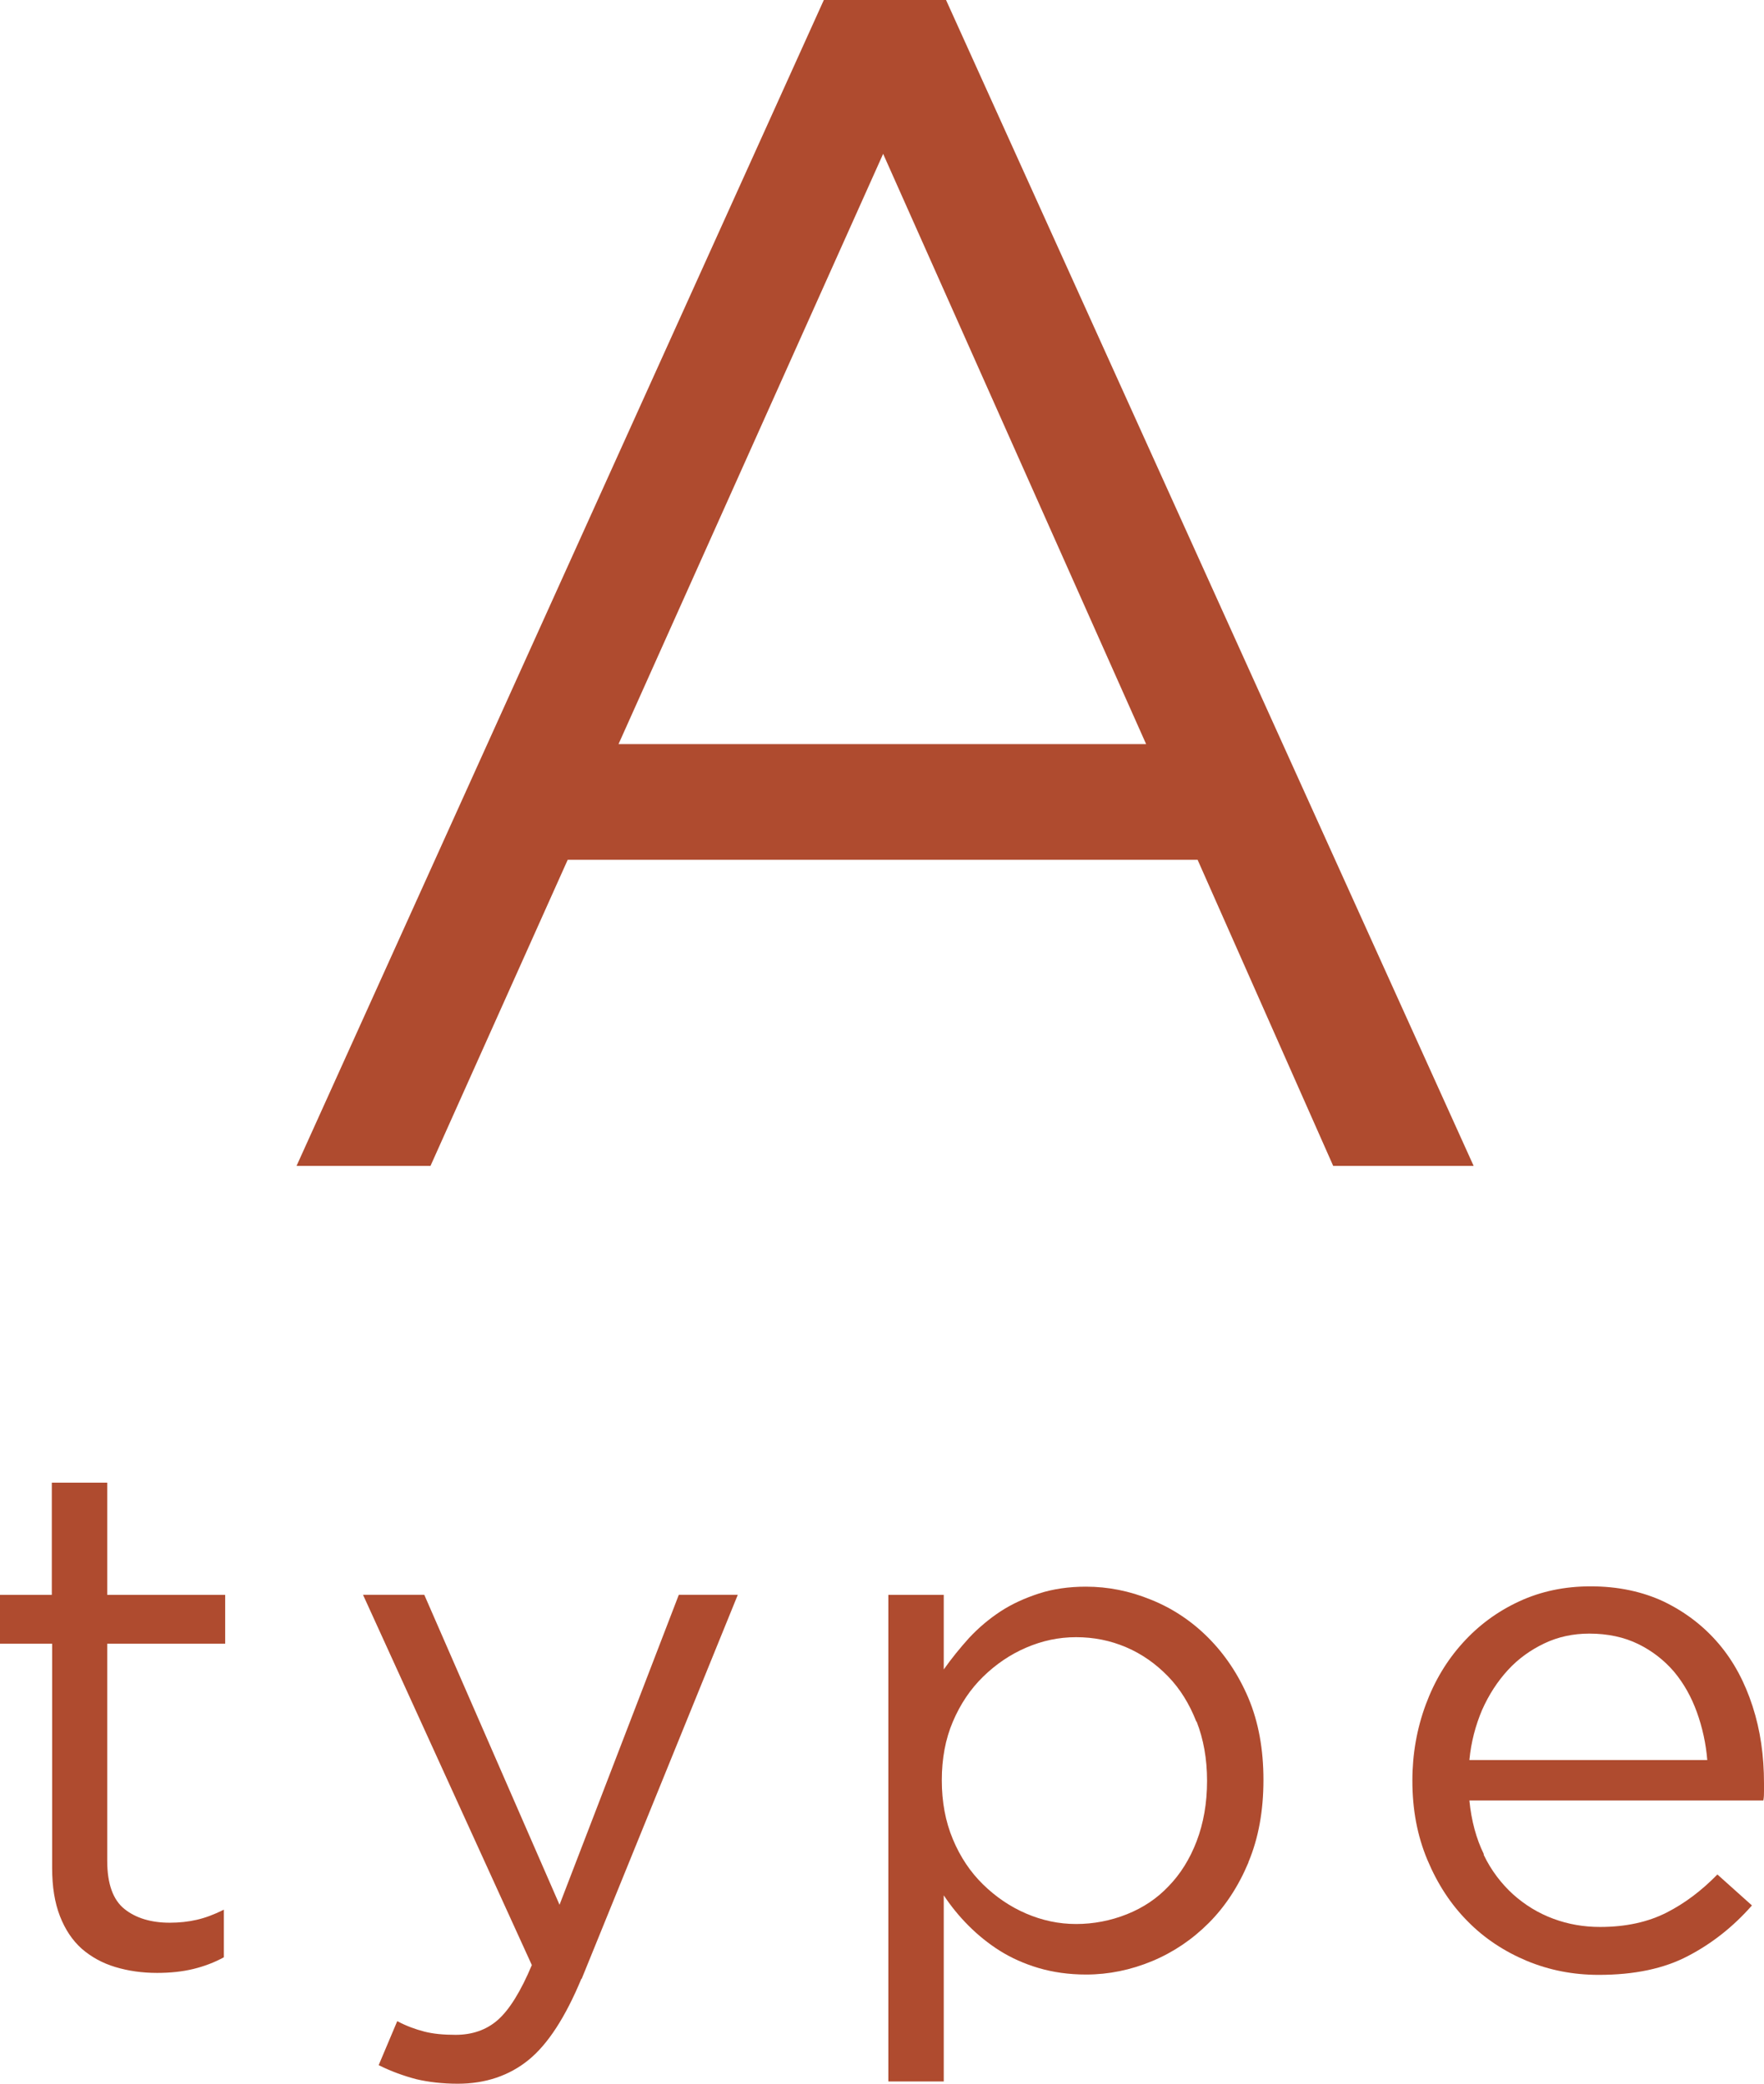
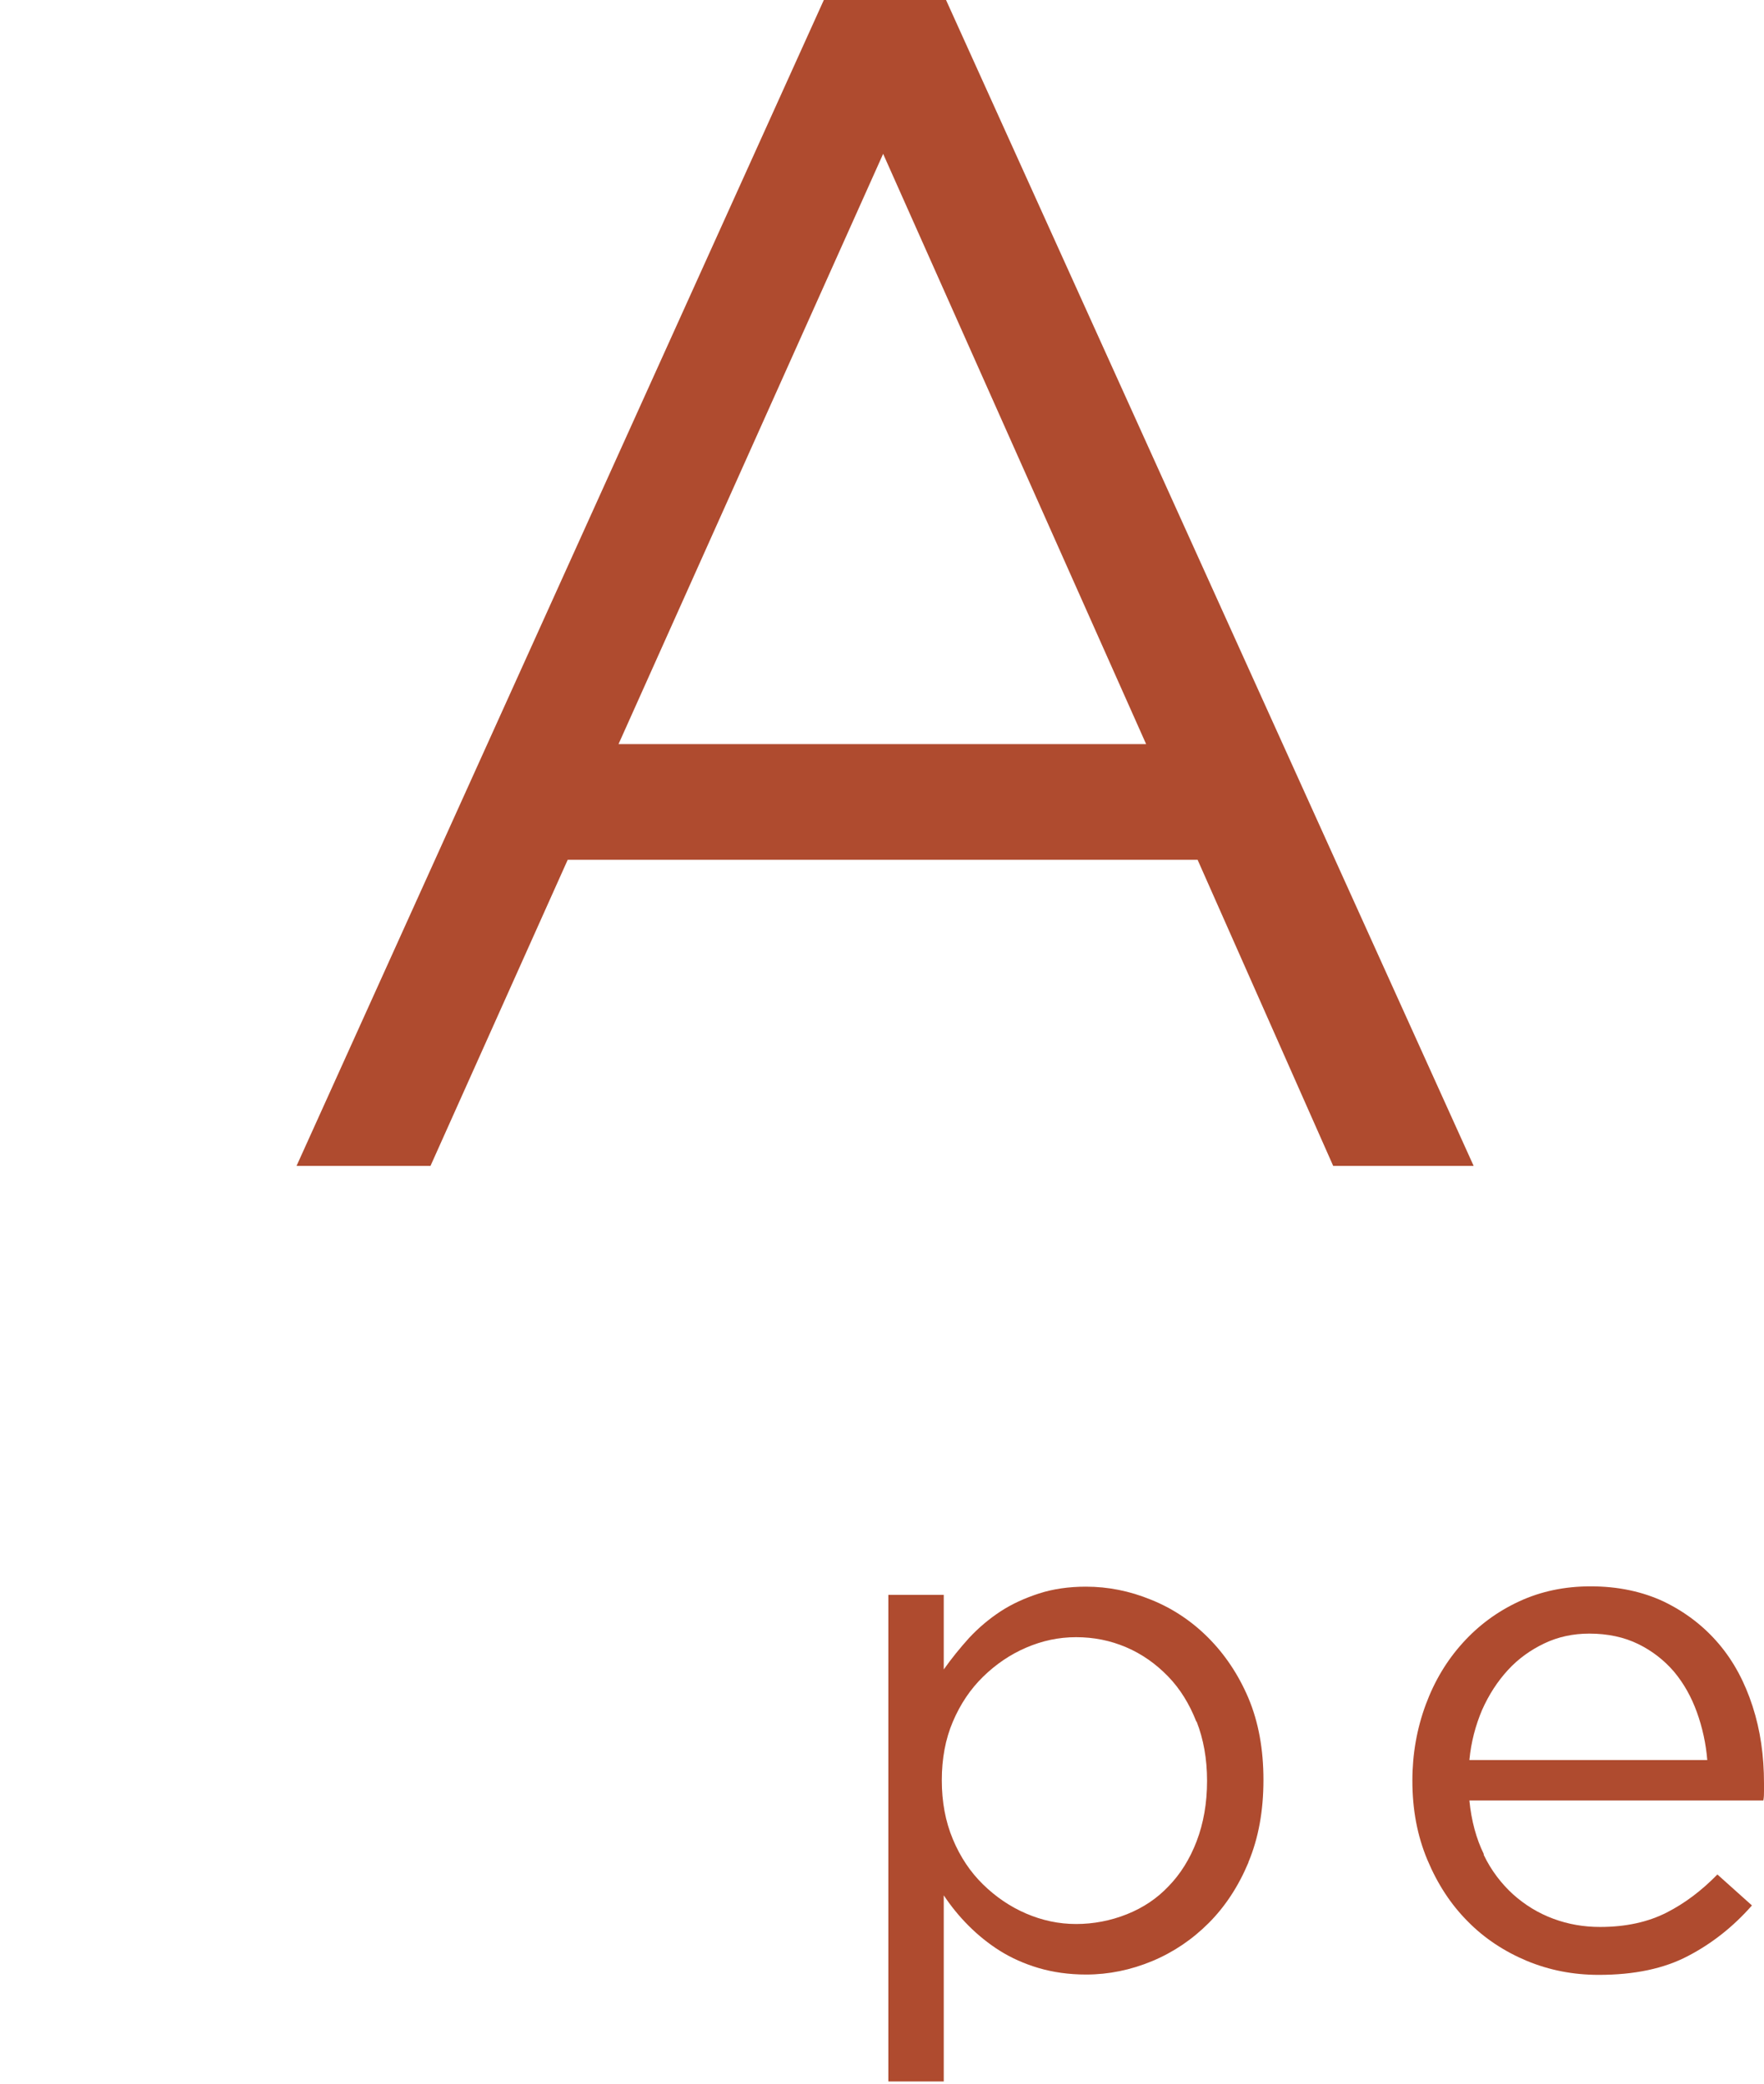
<svg xmlns="http://www.w3.org/2000/svg" id="_テキスト" data-name="テキスト" viewBox="0 0 54.13 63.93">
  <defs>
    <style>
      .cls-1 {
        fill: #af4b2f;
      }
    </style>
  </defs>
  <path class="cls-1" d="M45.22,35.77h-4.31l-4.16-9.39h-19.33l-4.21,9.39h-4.11L25.28,0h3.75l16.19,35.77ZM27.1,4.72l-8.12,18.11h16.19L27.1,4.72Z" />
  <g>
-     <path class="cls-1" d="M3.29,57.09c0,.71.18,1.2.53,1.48s.82.42,1.39.42c.29,0,.57-.03.83-.09s.53-.16.83-.31v1.46c-.29.16-.61.28-.94.36-.33.08-.7.12-1.11.12-.46,0-.88-.06-1.28-.18-.4-.12-.74-.31-1.03-.56-.29-.26-.51-.59-.67-1-.16-.41-.24-.9-.24-1.48v-6.88H0v-1.5h1.59v-3.44h1.7v3.44h3.62v1.5h-3.62v6.66Z" />
-     <path class="cls-1" d="M17.84,60.71c-.49,1.18-1.03,2.01-1.62,2.49s-1.32.73-2.17.73c-.47,0-.9-.05-1.28-.14-.38-.1-.77-.24-1.15-.43l.57-1.35c.28.15.56.25.83.32.27.07.59.1.96.1.51,0,.95-.15,1.3-.46.35-.31.7-.87,1.04-1.68l-5.18-11.36h1.88l4.15,9.51,3.66-9.51h1.81l-4.79,11.78Z" />
    <path class="cls-1" d="M38.31,57.14c-.31.74-.72,1.36-1.22,1.86-.51.51-1.09.9-1.74,1.17-.65.27-1.33.41-2.02.41-.53,0-1.02-.07-1.46-.2-.44-.13-.84-.31-1.19-.53s-.67-.48-.96-.77c-.29-.29-.54-.6-.76-.93v5.71h-1.7v-14.93h1.7v2.29c.24-.34.5-.66.78-.97.29-.31.61-.58.96-.81.35-.23.75-.41,1.18-.55.43-.14.92-.21,1.44-.21.68,0,1.34.13,2,.4.65.26,1.24.65,1.75,1.16.51.51.93,1.13,1.24,1.86.31.74.46,1.57.46,2.51s-.15,1.78-.46,2.52ZM36.71,52.82c-.21-.54-.5-1.01-.87-1.39s-.79-.68-1.28-.89c-.49-.21-1-.31-1.54-.31s-1.04.11-1.53.32c-.49.21-.93.51-1.32.89-.39.38-.7.84-.93,1.38-.23.54-.34,1.14-.34,1.8s.11,1.26.34,1.81c.23.55.54,1.01.93,1.39.39.38.83.68,1.32.89.49.21,1,.32,1.53.32s1.06-.1,1.56-.3.92-.48,1.28-.86c.36-.37.65-.83.86-1.38.21-.55.32-1.17.32-1.85s-.11-1.28-.32-1.82Z" />
    <path class="cls-1" d="M45.53,56.91c.23.48.54.88.9,1.21.37.33.78.58,1.24.75.46.17.93.25,1.43.25.79,0,1.47-.15,2.04-.44.57-.29,1.08-.68,1.56-1.17l1.06.95c-.57.65-1.23,1.17-1.96,1.55-.74.39-1.65.58-2.74.58-.78,0-1.51-.14-2.21-.43-.69-.29-1.3-.69-1.81-1.21-.52-.52-.93-1.15-1.24-1.89s-.46-1.54-.46-2.43c0-.82.14-1.6.41-2.33.27-.73.65-1.36,1.14-1.9s1.06-.96,1.73-1.27c.67-.31,1.4-.46,2.19-.46.84,0,1.59.16,2.25.47.66.32,1.22.75,1.68,1.29.46.54.8,1.18,1.04,1.92s.35,1.52.35,2.36v.24c0,.09,0,.18-.02.29h-9.02c.06.62.21,1.17.44,1.64ZM52.39,54.01c-.04-.51-.15-1.01-.32-1.48-.17-.47-.4-.88-.7-1.24-.3-.35-.67-.64-1.1-.85-.43-.21-.93-.32-1.5-.32-.5,0-.96.1-1.38.3-.42.2-.8.47-1.12.82-.32.35-.58.75-.79,1.22-.2.47-.34.99-.39,1.54h7.3Z" />
  </g>
</svg>